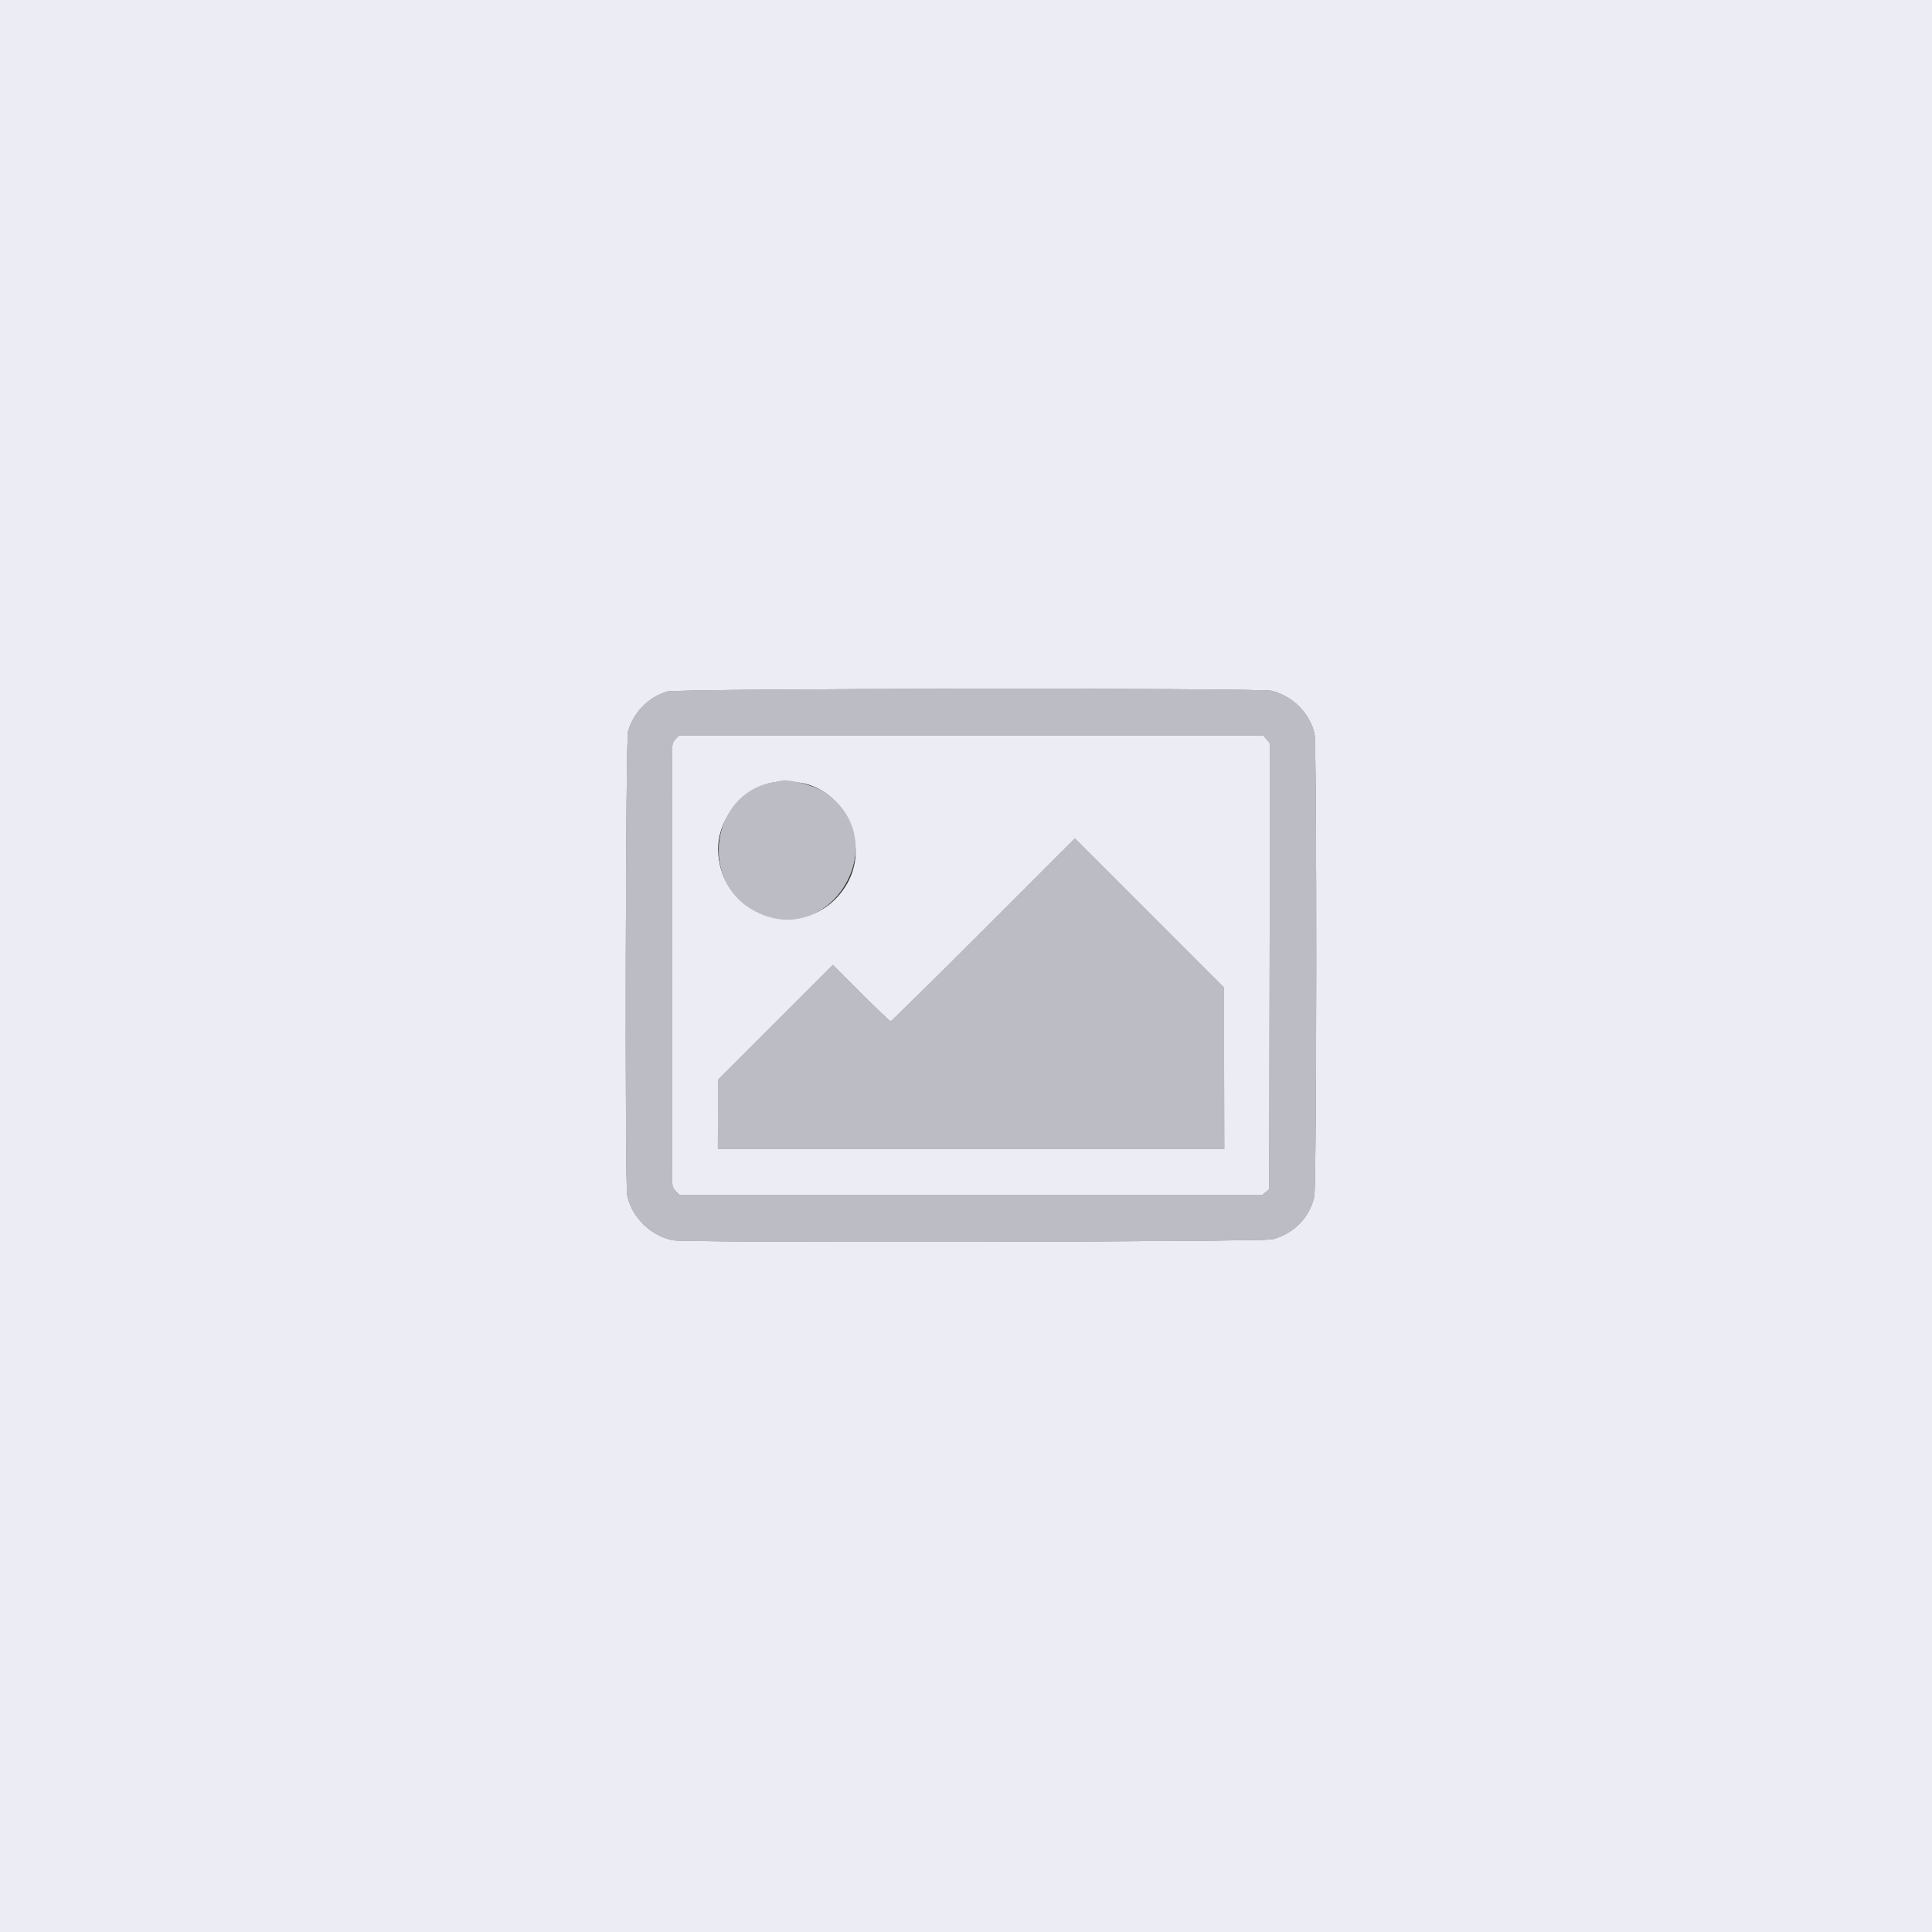
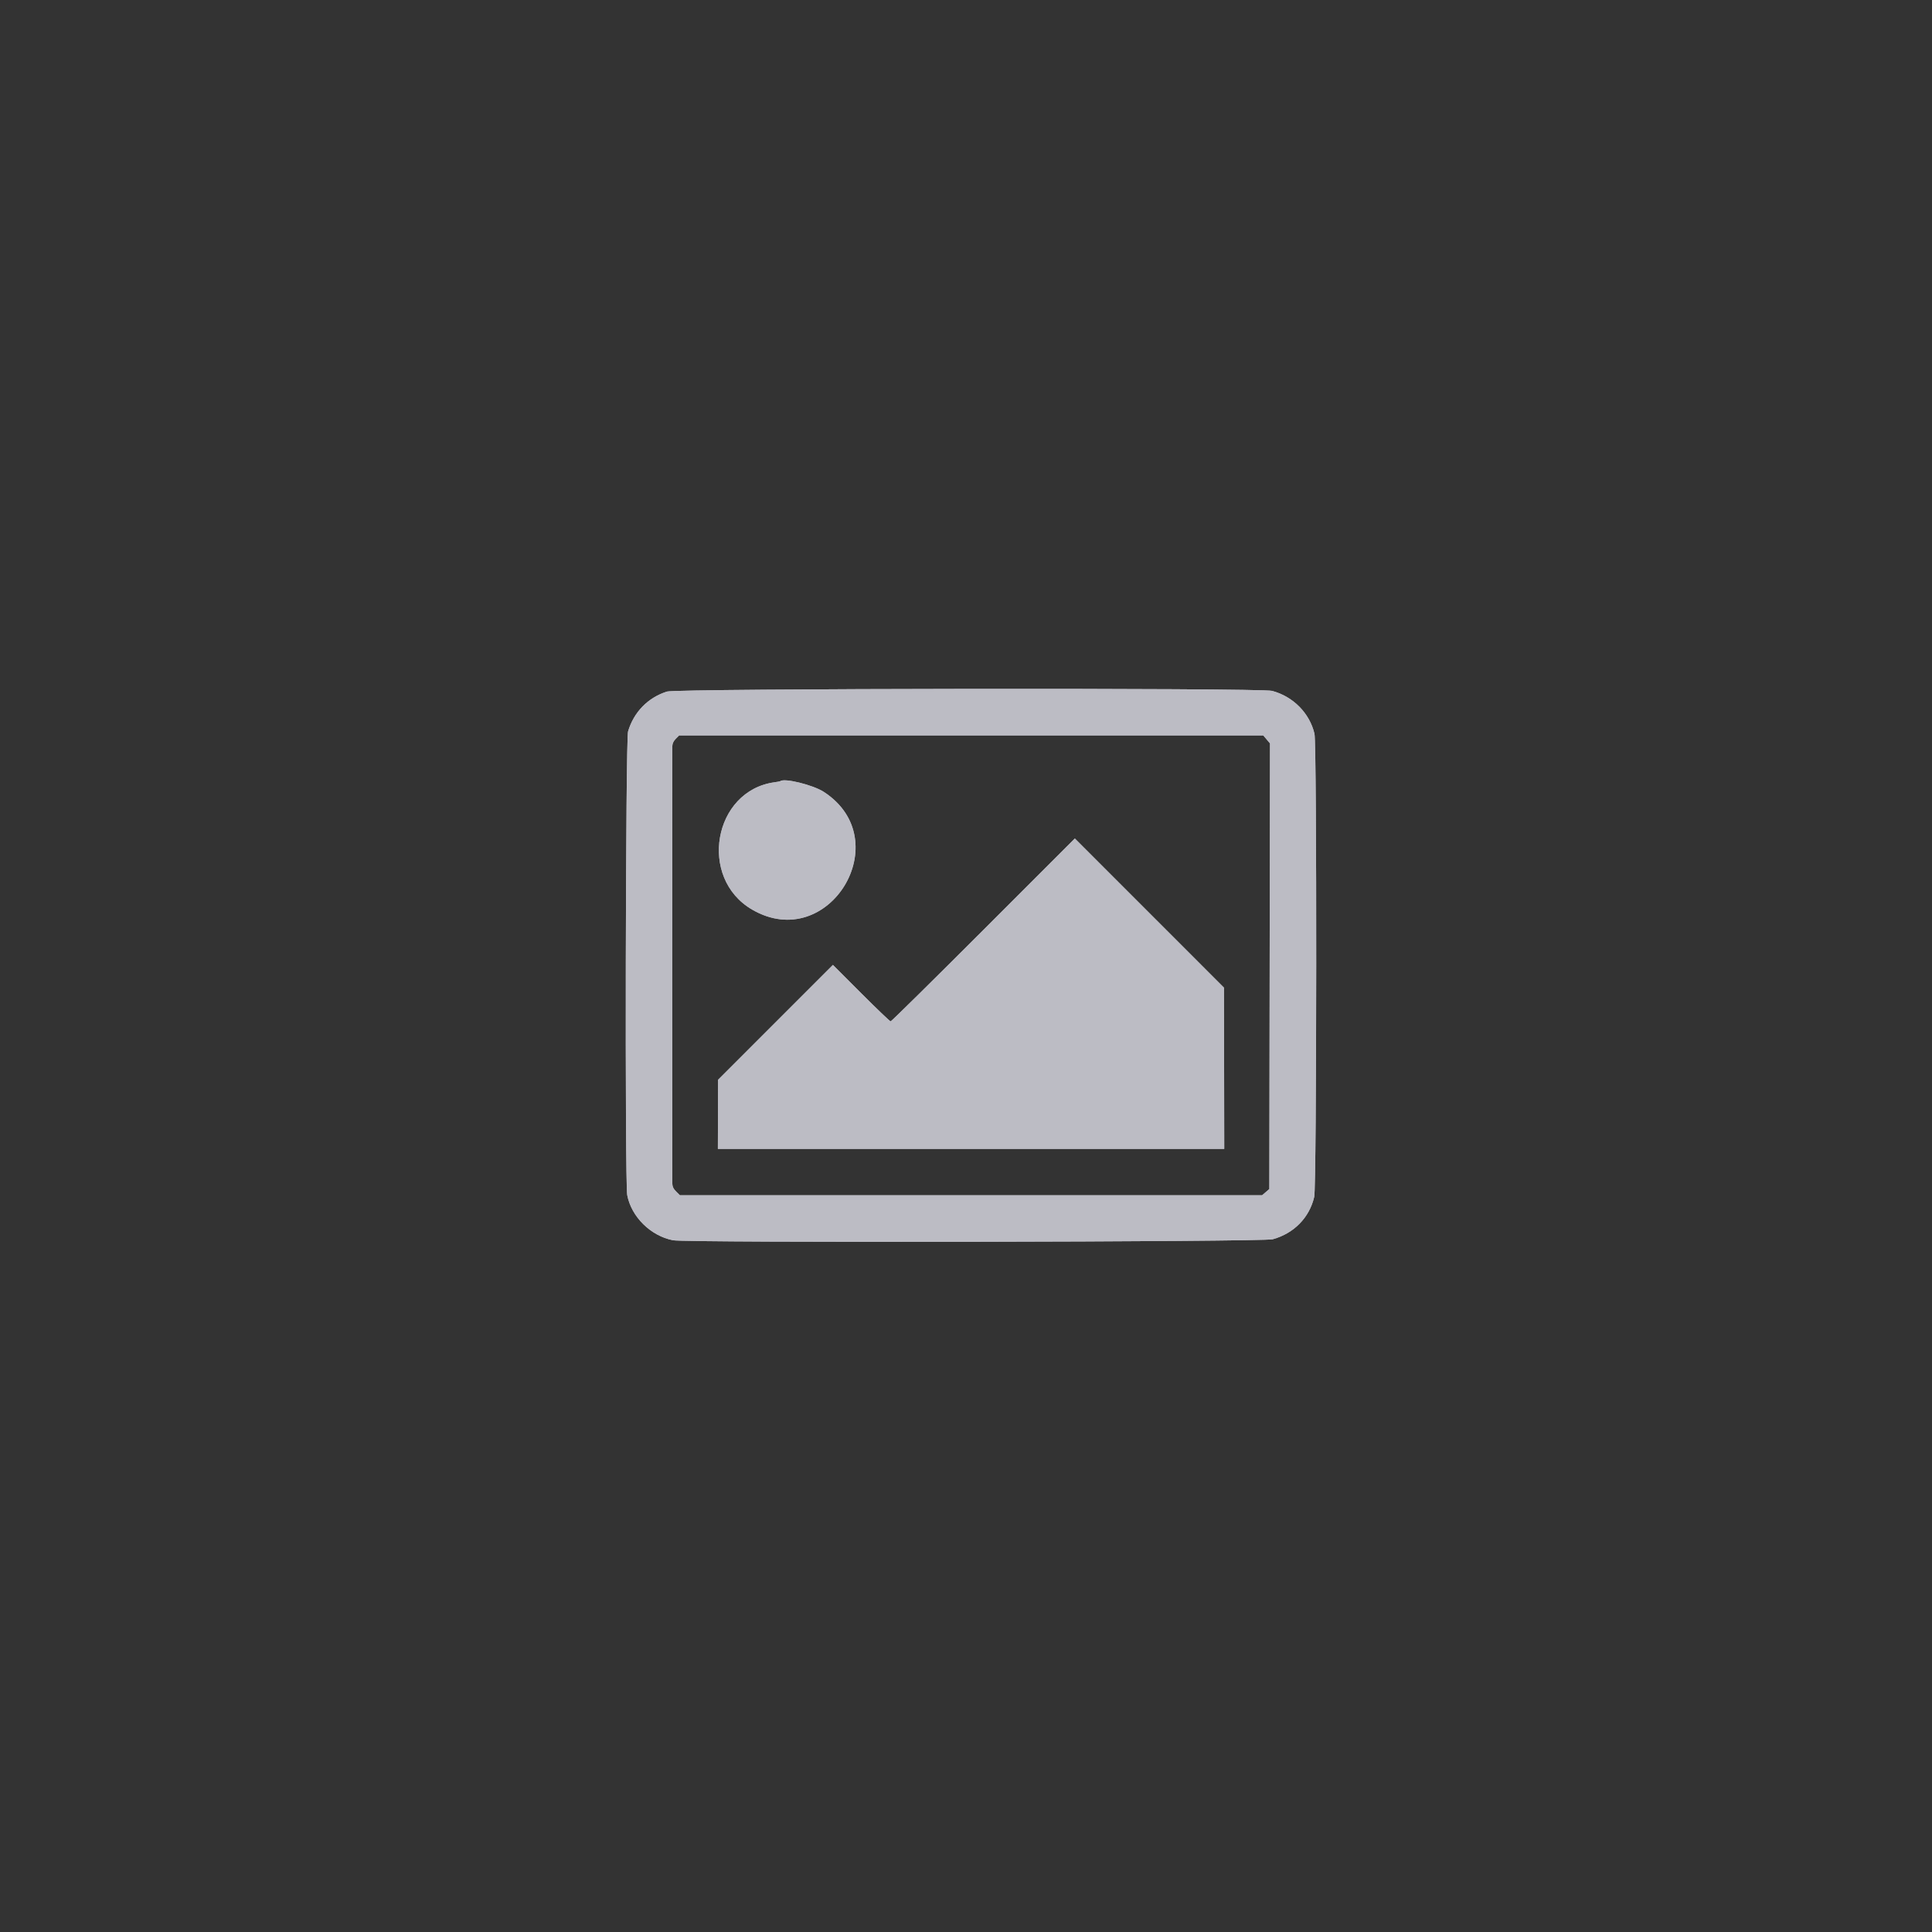
<svg xmlns="http://www.w3.org/2000/svg" id="svg" version="1.1" width="400" height="400" viewBox="0, 0, 400,400">
  <rect x="0" y="0" width="400" height="400" fill="#333333" stroke="none" />
  <g id="svgg">
    <path id="path1" d="M138.079 143.183 C 134.135 144.441,131.220 147.431,130.032 151.438 C 129.525 153.151,129.359 244.792,129.859 247.427 C 130.714 251.932,134.718 255.885,139.339 256.785 C 142.165 257.336,261.495 257.136,263.509 256.577 C 267.903 255.359,271.094 252.100,272.096 247.807 C 272.614 245.585,272.665 154.091,272.149 151.910 C 271.141 147.647,267.732 144.200,263.377 143.039 C 260.944 142.390,140.130 142.529,138.079 143.183 M262.245 153.090 L 262.938 153.913 262.869 200.046 L 262.800 246.180 262.052 246.823 L 261.304 247.467 201.031 247.467 L 140.759 247.467 139.979 246.687 C 139.399 246.107,139.196 245.647,139.185 244.887 C 139.165 243.562,139.166 155.903,139.185 154.636 C 139.196 153.964,139.412 153.460,139.903 152.970 L 140.606 152.267 201.079 152.267 L 261.553 152.267 262.245 153.090 M161.540 161.741 C 161.500 161.778,160.973 161.875,160.371 161.958 C 147.668 163.692,144.483 181.806,155.733 188.331 C 171.606 197.536,185.949 173.920,170.544 163.944 C 168.306 162.494,162.327 161.031,161.540 161.741 M203.600 192.532 C 193.187 202.945,184.546 211.465,184.398 211.466 C 184.250 211.466,181.500 208.836,178.288 205.621 L 172.447 199.776 160.557 211.666 L 148.667 223.557 148.648 230.712 L 148.629 237.867 201.048 237.867 L 253.467 237.867 253.441 221.178 L 253.415 204.488 237.974 189.044 L 222.533 173.600 203.600 192.532 " stroke="none" fill="#bcbcc4" fill-rule="evenodd" />
-     <path id="path2" d="" stroke="none" fill="#e0f0dc" fill-rule="evenodd" />
    <path id="path3" d="" stroke="none" fill="#e0f0dc" fill-rule="evenodd" />
    <path id="path4" d="" stroke="none" fill="#e0f0dc" fill-rule="evenodd" />
-     <path id="path0" d="M0.000 200.000 L 0.000 400.000 200.000 400.000 L 400.000 400.000 400.000 200.000 L 400.000 0.000 200.000 0.000 L 0.000 0.000 0.000 200.000 M263.377 143.039 C 267.732 144.200,271.141 147.647,272.149 151.910 C 272.665 154.091,272.614 245.585,272.096 247.807 C 271.094 252.100,267.903 255.359,263.509 256.577 C 261.495 257.136,142.165 257.336,139.339 256.785 C 134.718 255.885,130.714 251.932,129.859 247.427 C 129.359 244.792,129.525 153.151,130.032 151.438 C 131.220 147.431,134.135 144.441,138.079 143.183 C 140.130 142.529,260.944 142.390,263.377 143.039 M139.903 152.970 C 139.412 153.460,139.196 153.964,139.185 154.636 C 139.166 155.903,139.165 243.562,139.185 244.887 C 139.196 245.647,139.399 246.107,139.979 246.687 L 140.759 247.467 201.031 247.467 L 261.304 247.467 262.052 246.823 L 262.800 246.180 262.869 200.046 L 262.938 153.913 262.245 153.090 L 261.553 152.267 201.079 152.267 L 140.606 152.267 139.903 152.970 M167.211 162.387 C 175.993 165.044,179.976 175.912,174.989 183.611 C 167.298 195.487,149.319 190.478,148.685 176.283 C 148.387 169.611,153.910 162.840,160.371 161.958 C 160.973 161.875,161.500 161.778,161.540 161.741 C 161.808 161.500,165.771 161.951,167.211 162.387 M253.441 221.178 L 253.467 237.867 201.048 237.867 L 148.629 237.867 148.648 230.712 L 148.667 223.557 160.557 211.666 L 172.447 199.776 178.288 205.621 C 181.500 208.836,184.250 211.466,184.398 211.466 C 184.546 211.465,193.187 202.945,203.600 192.532 L 222.533 173.600 237.974 189.044 L 253.415 204.488 253.441 221.178 " stroke="none" fill="#ececf4" fill-rule="evenodd" />
    <path id="path1" d="M138.079 143.183 C 134.135 144.441,131.220 147.431,130.032 151.438 C 129.525 153.151,129.359 244.792,129.859 247.427 C 130.714 251.932,134.718 255.885,139.339 256.785 C 142.165 257.336,261.495 257.136,263.509 256.577 C 267.903 255.359,271.094 252.100,272.096 247.807 C 272.614 245.585,272.665 154.091,272.149 151.910 C 271.141 147.647,267.732 144.200,263.377 143.039 C 260.944 142.390,140.130 142.529,138.079 143.183 M262.245 153.090 L 262.938 153.913 262.869 200.046 L 262.800 246.180 262.052 246.823 L 261.304 247.467 201.031 247.467 L 140.759 247.467 139.979 246.687 C 139.399 246.107,139.196 245.647,139.185 244.887 C 139.165 243.562,139.166 155.903,139.185 154.636 C 139.196 153.964,139.412 153.460,139.903 152.970 L 140.606 152.267 201.079 152.267 L 261.553 152.267 262.245 153.090 M161.540 161.741 C 161.500 161.778,160.973 161.875,160.371 161.958 C 147.668 163.692,144.483 181.806,155.733 188.331 C 171.606 197.536,185.949 173.920,170.544 163.944 C 168.306 162.494,162.327 161.031,161.540 161.741 M203.600 192.532 C 193.187 202.945,184.546 211.465,184.398 211.466 C 184.250 211.466,181.500 208.836,178.288 205.621 L 172.447 199.776 160.557 211.666 L 148.667 223.557 148.648 230.712 L 148.629 237.867 201.048 237.867 L 253.467 237.867 253.441 221.178 L 253.415 204.488 237.974 189.044 L 222.533 173.600 203.600 192.532 " stroke="none" fill="#bcbcc4" fill-rule="evenodd" />
    <path id="path2" d="" stroke="none" fill="#e0f0dc" fill-rule="evenodd" />
    <path id="path3" d="" stroke="none" fill="#e0f0dc" fill-rule="evenodd" />
    <path id="path4" d="" stroke="none" fill="#e0f0dc" fill-rule="evenodd" />
  </g>
</svg>